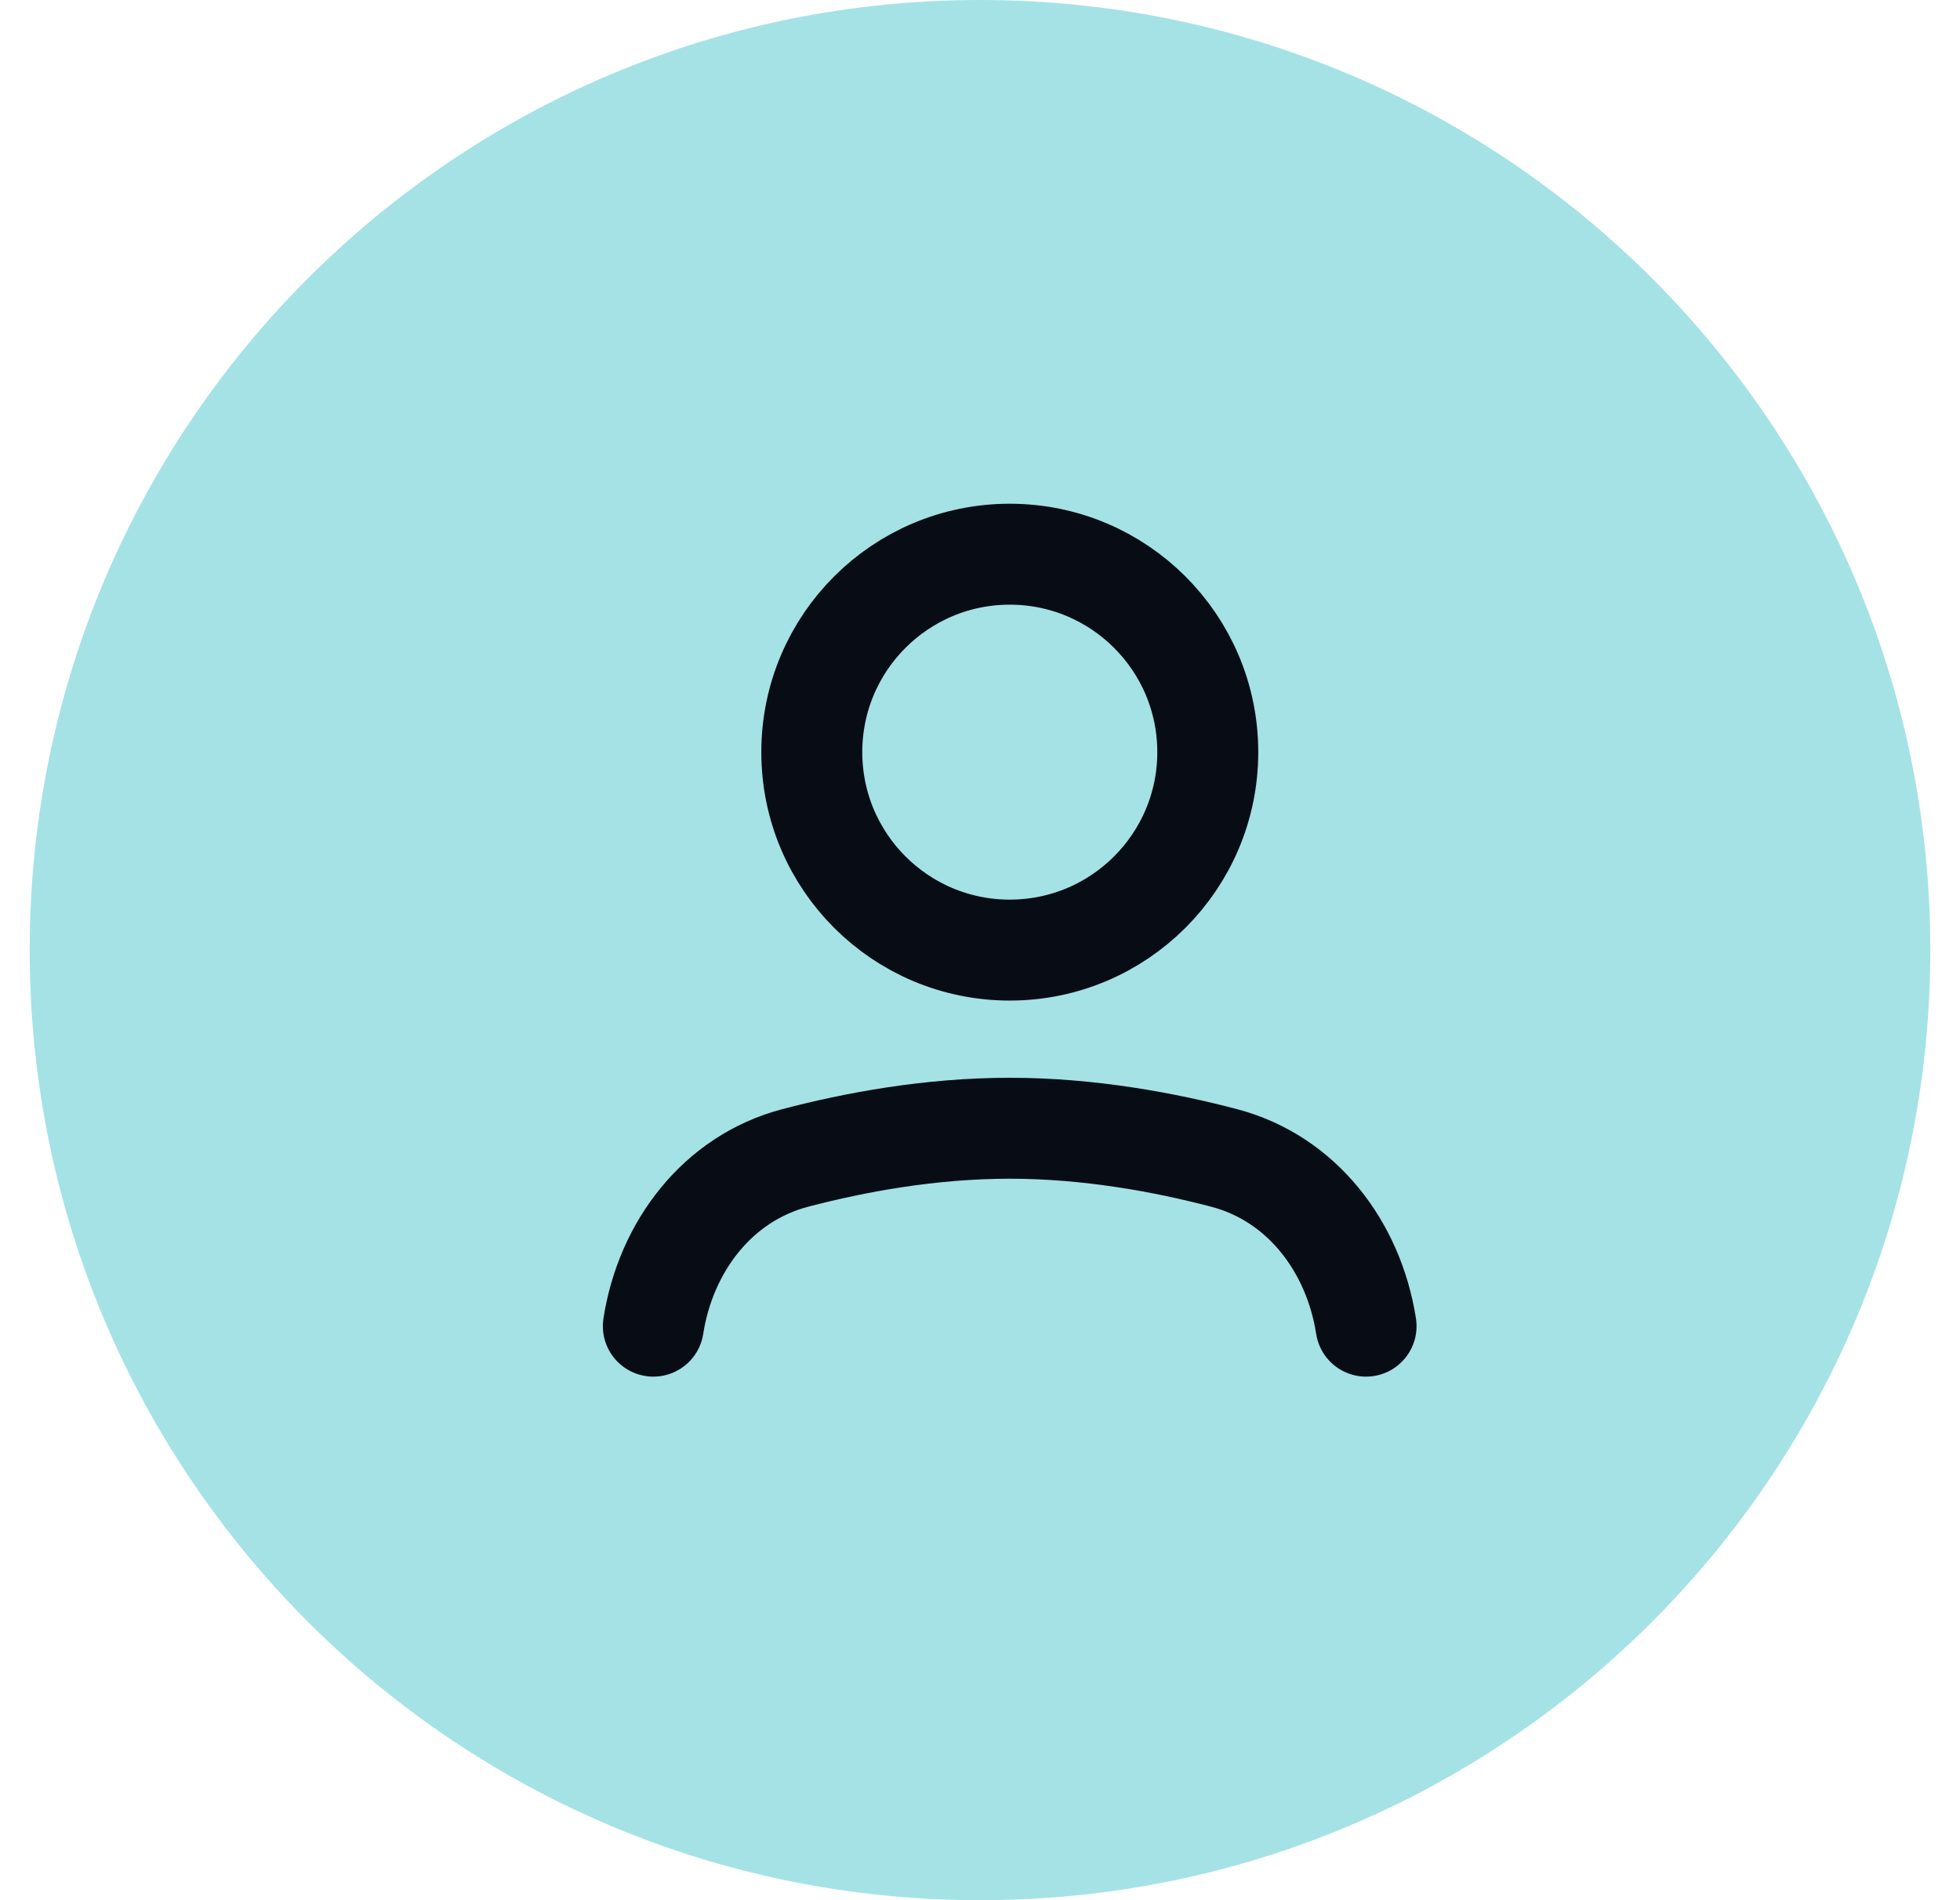
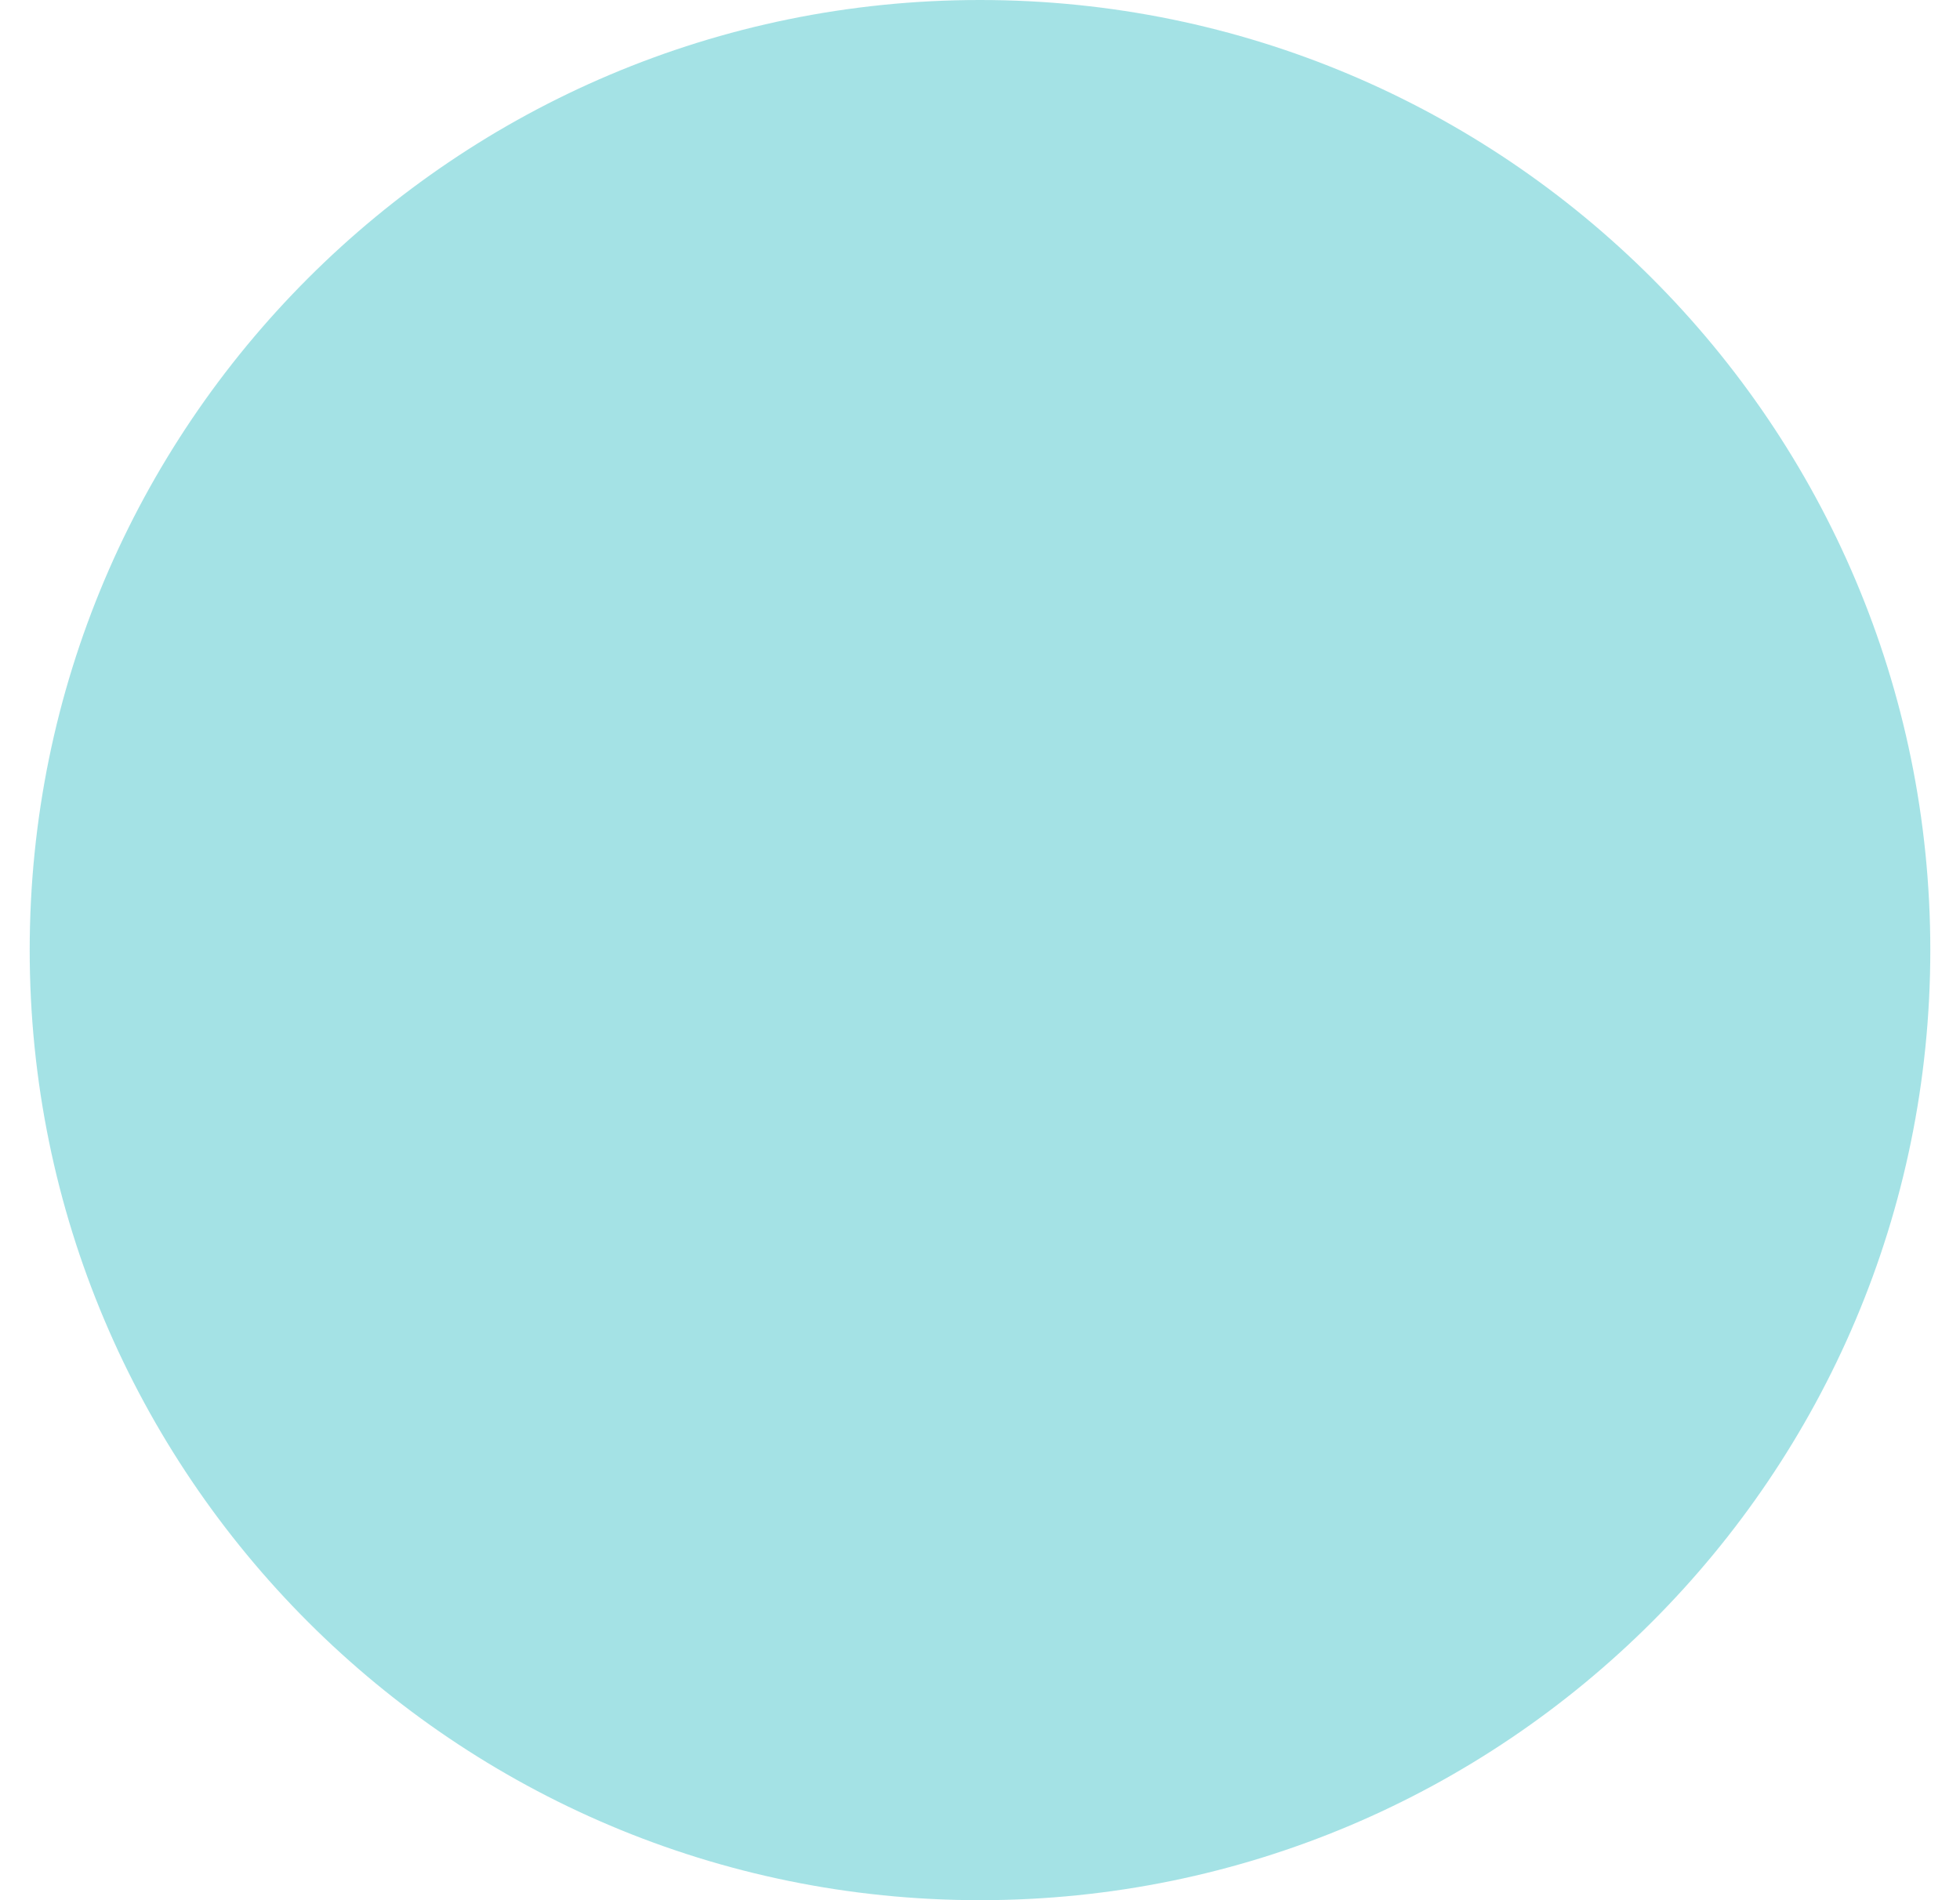
<svg xmlns="http://www.w3.org/2000/svg" width="33" height="32" viewBox="0 0 33 32" fill="none">
  <path d="M0.5 16C0.5 7.163 7.663 0 16.5 0V0C25.337 0 32.5 7.163 32.5 16V16C32.5 24.837 25.337 32 16.5 32V32C7.663 32 0.5 24.837 0.5 16V16Z" fill="#4BC6CC" fill-opacity="0.5" />
-   <path d="M11 22.333V22.333C11.208 20.997 12.079 19.845 13.386 19.501C14.386 19.238 15.66 19 17 19C18.34 19 19.614 19.238 20.613 19.501C21.921 19.845 22.792 20.997 23 22.333V22.333" stroke="#080D15" stroke-width="1.7" stroke-linecap="round" stroke-linejoin="round" />
-   <path d="M17.001 16C18.842 16 20.335 14.507 20.335 12.666C20.335 10.825 18.842 9.333 17.001 9.333C15.16 9.333 13.668 10.825 13.668 12.666C13.668 14.507 15.16 16 17.001 16Z" stroke="#080D15" stroke-width="1.7" stroke-linecap="round" stroke-linejoin="round" />
</svg>